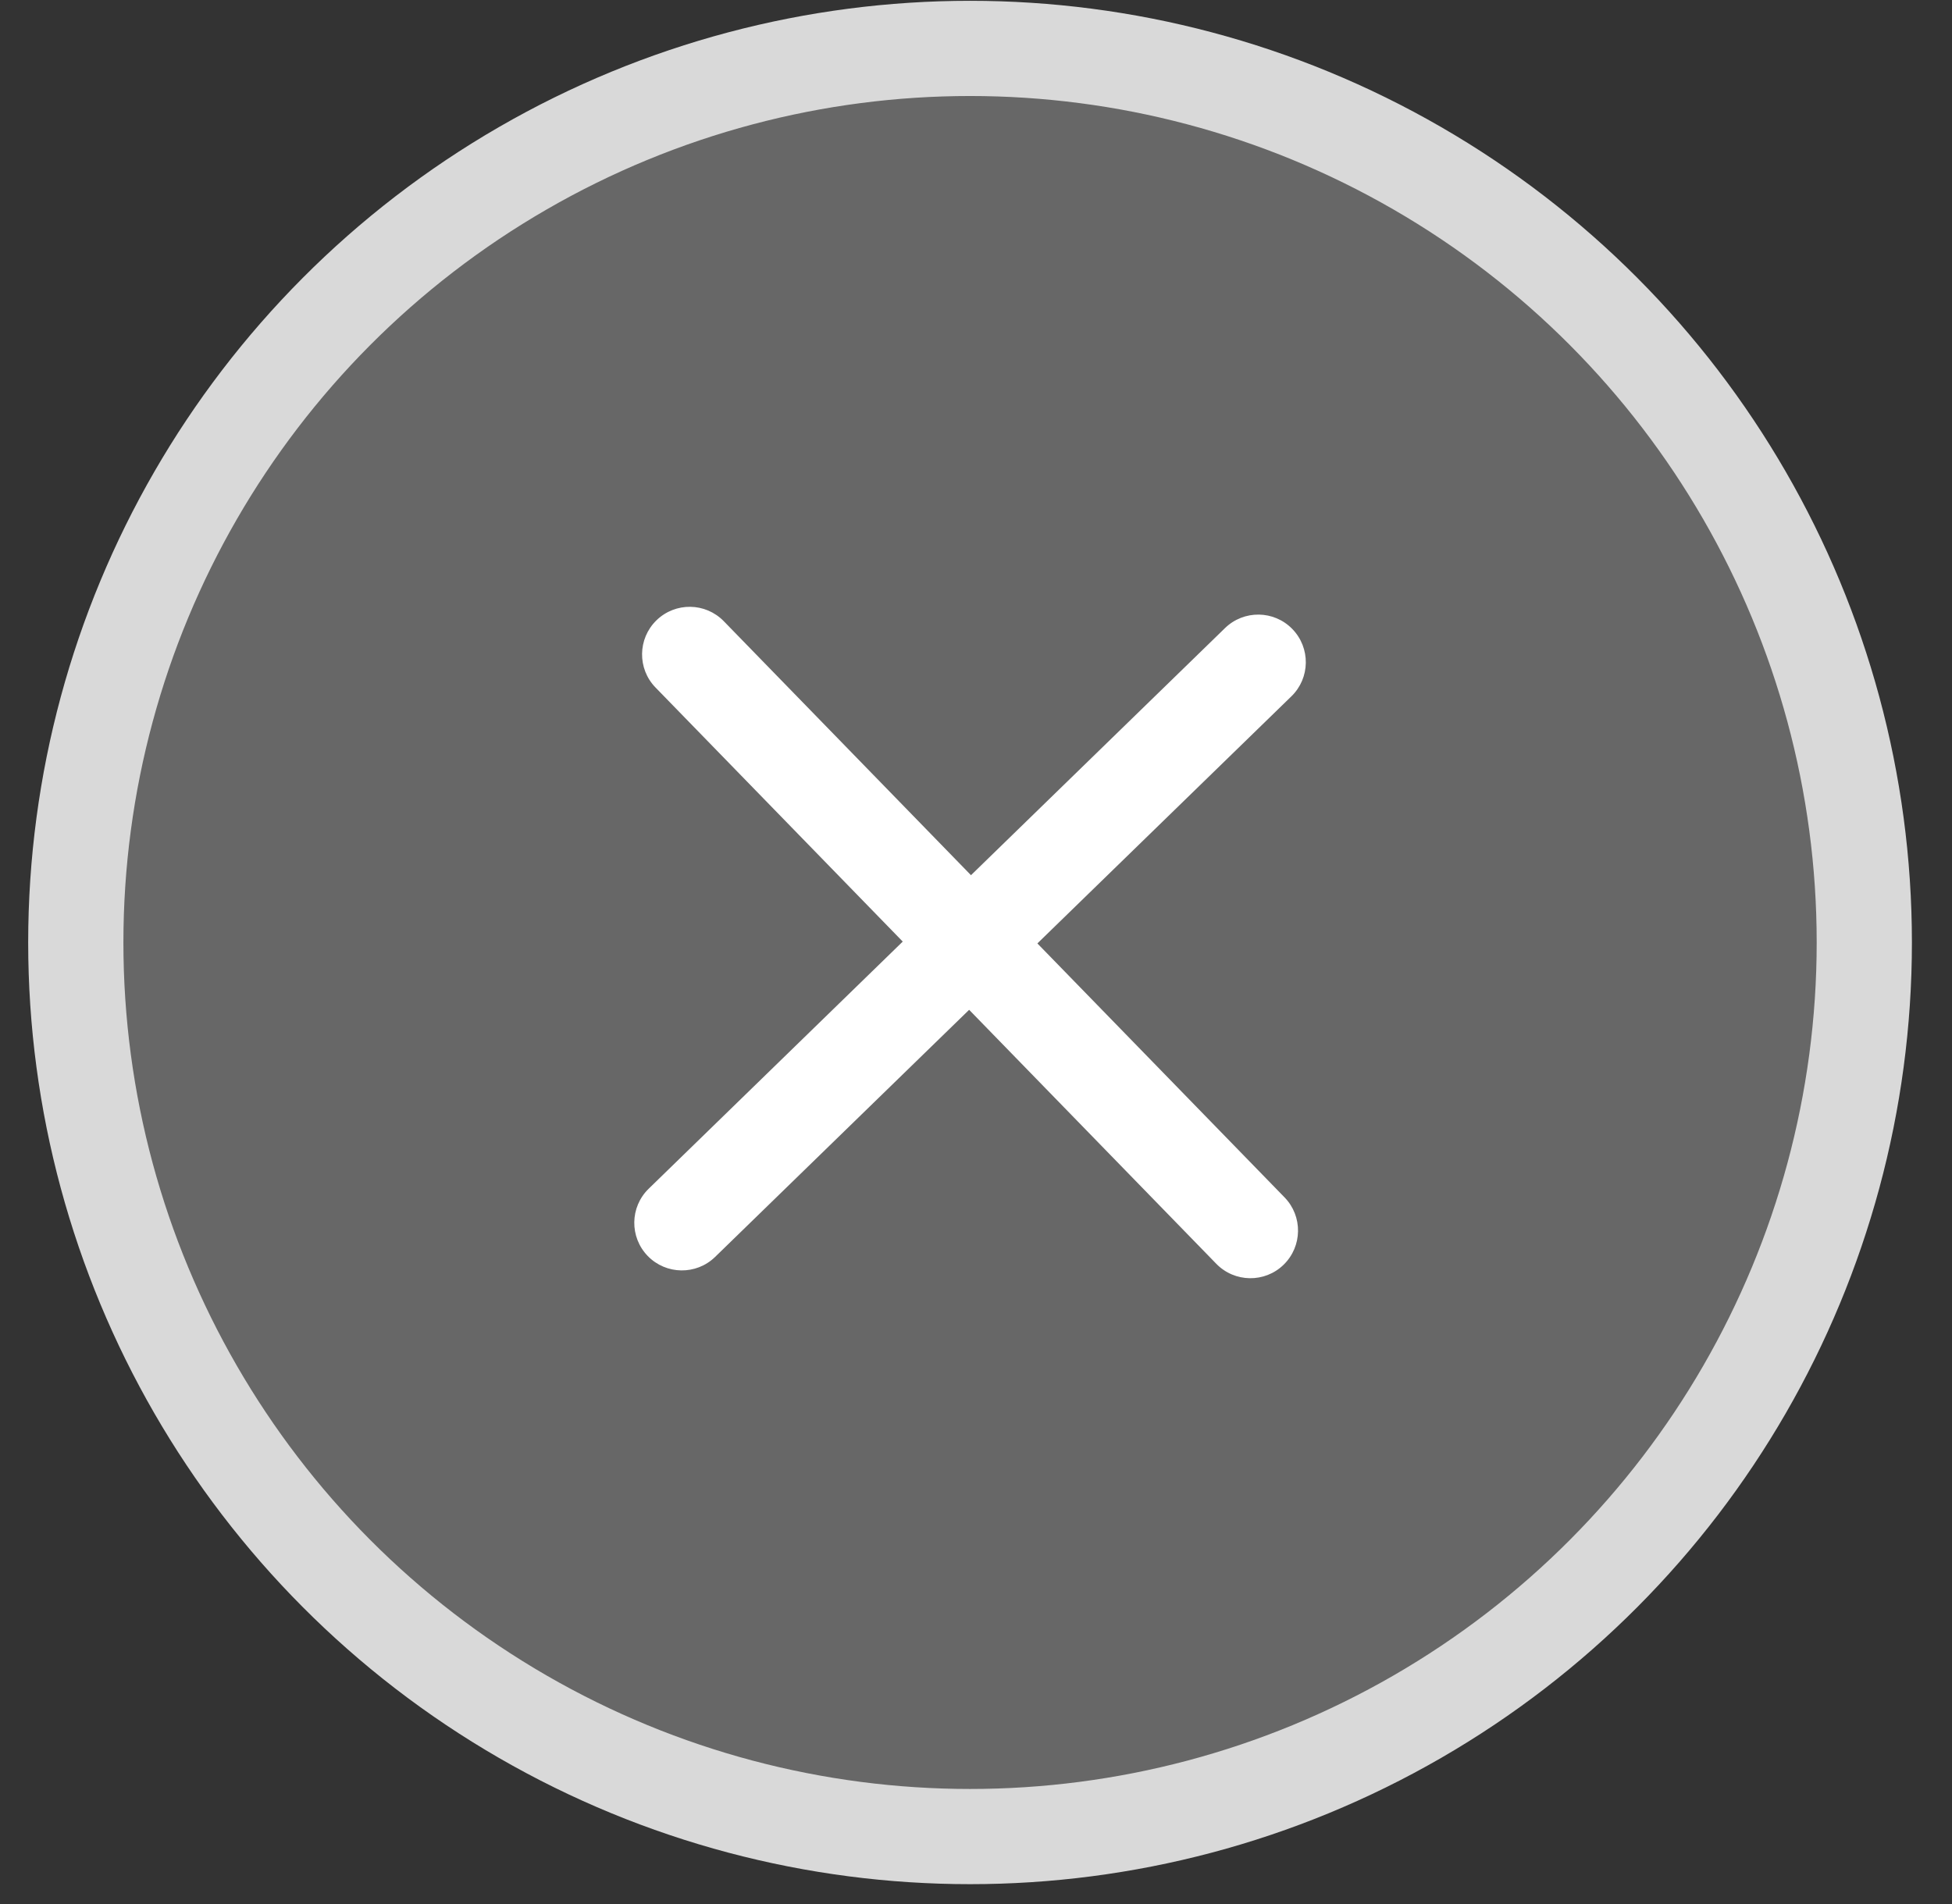
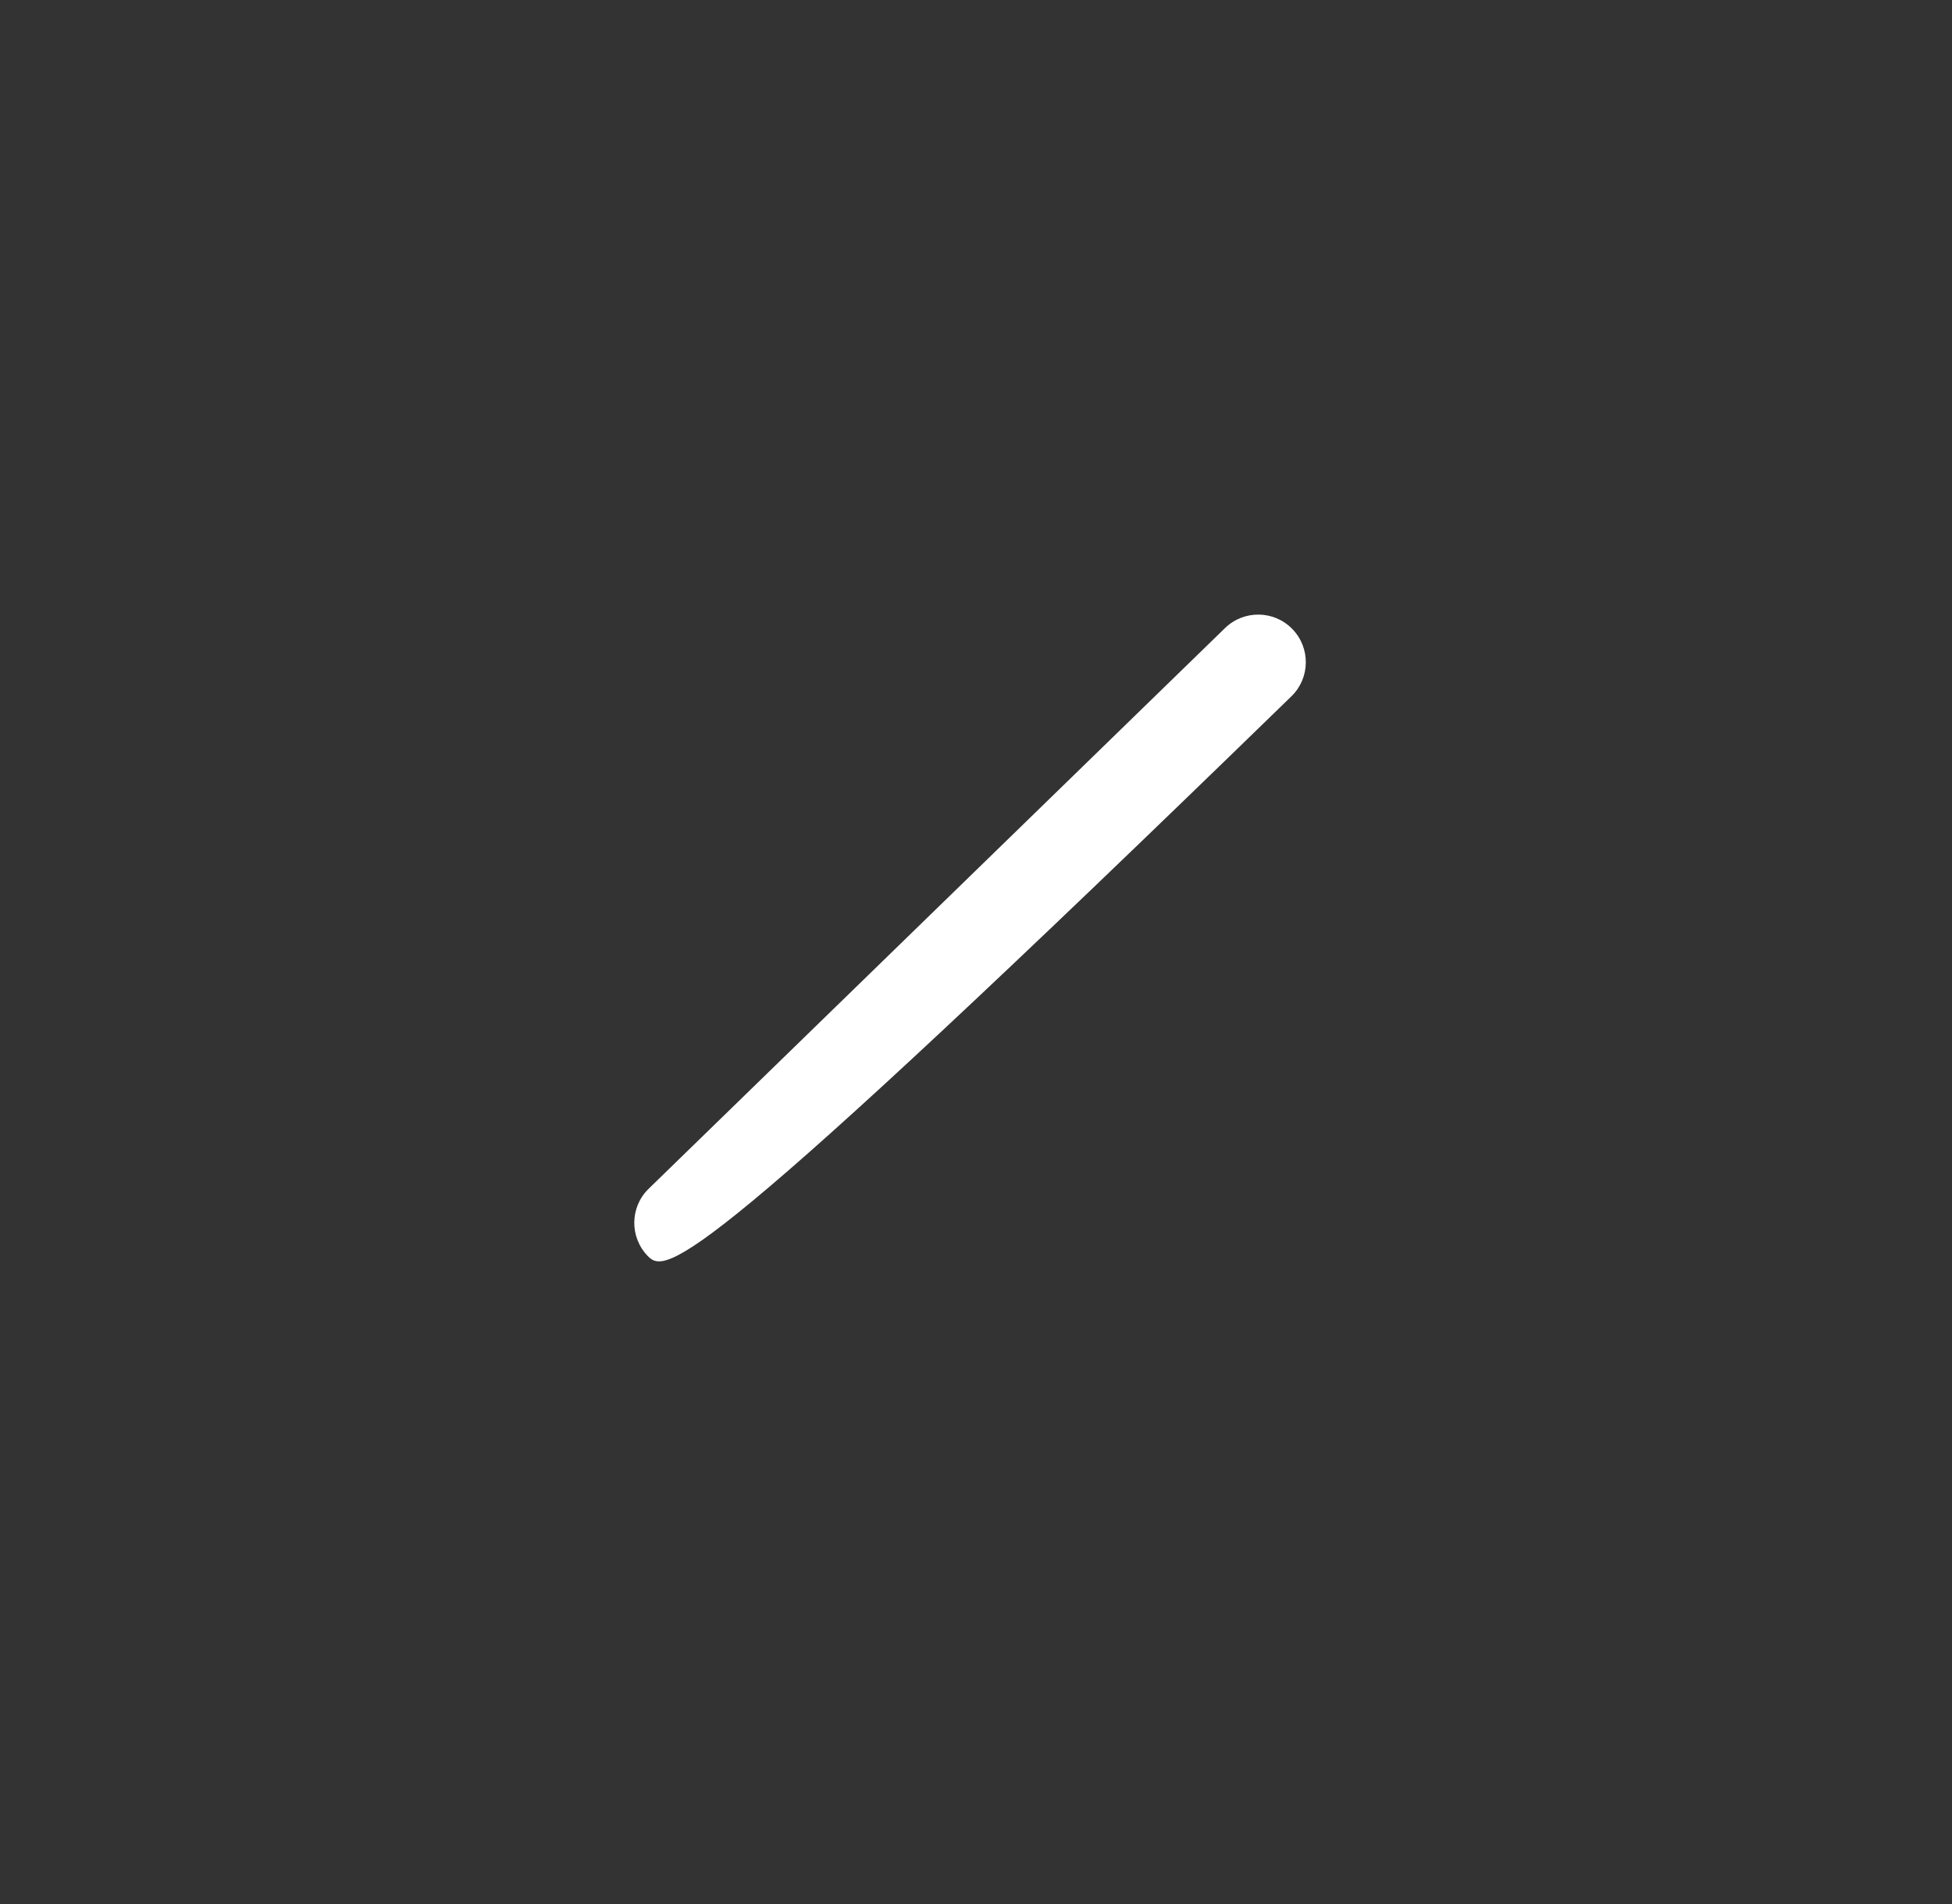
<svg xmlns="http://www.w3.org/2000/svg" width="41" height="40" viewBox="0 0 41 40" fill="none">
  <rect x="0" y="0" width="41" height="40" fill="#333333" stroke="none" />
-   <circle cx="20.375" cy="19.8" r="18.783" fill="#676767" stroke="#D9D9D9" stroke-width="2" />
-   <path fill-rule="evenodd" clip-rule="evenodd" d="M26.961 26.57C26.566 26.955 25.932 26.946 25.547 26.55L13.77 14.445C13.384 14.05 13.393 13.416 13.789 13.031C14.185 12.646 14.818 12.655 15.203 13.051L26.981 25.155C27.366 25.551 27.357 26.184 26.961 26.57Z" fill="white" />
-   <path fill-rule="evenodd" clip-rule="evenodd" d="M13.606 26.387C13.221 25.991 13.229 25.358 13.625 24.973L25.73 13.195C26.126 12.81 26.759 12.818 27.144 13.214C27.529 13.61 27.521 14.243 27.125 14.628L15.02 26.406C14.624 26.791 13.991 26.782 13.606 26.387Z" fill="white" />
+   <path fill-rule="evenodd" clip-rule="evenodd" d="M13.606 26.387C13.221 25.991 13.229 25.358 13.625 24.973L25.73 13.195C26.126 12.81 26.759 12.818 27.144 13.214C27.529 13.61 27.521 14.243 27.125 14.628C14.624 26.791 13.991 26.782 13.606 26.387Z" fill="white" />
</svg>